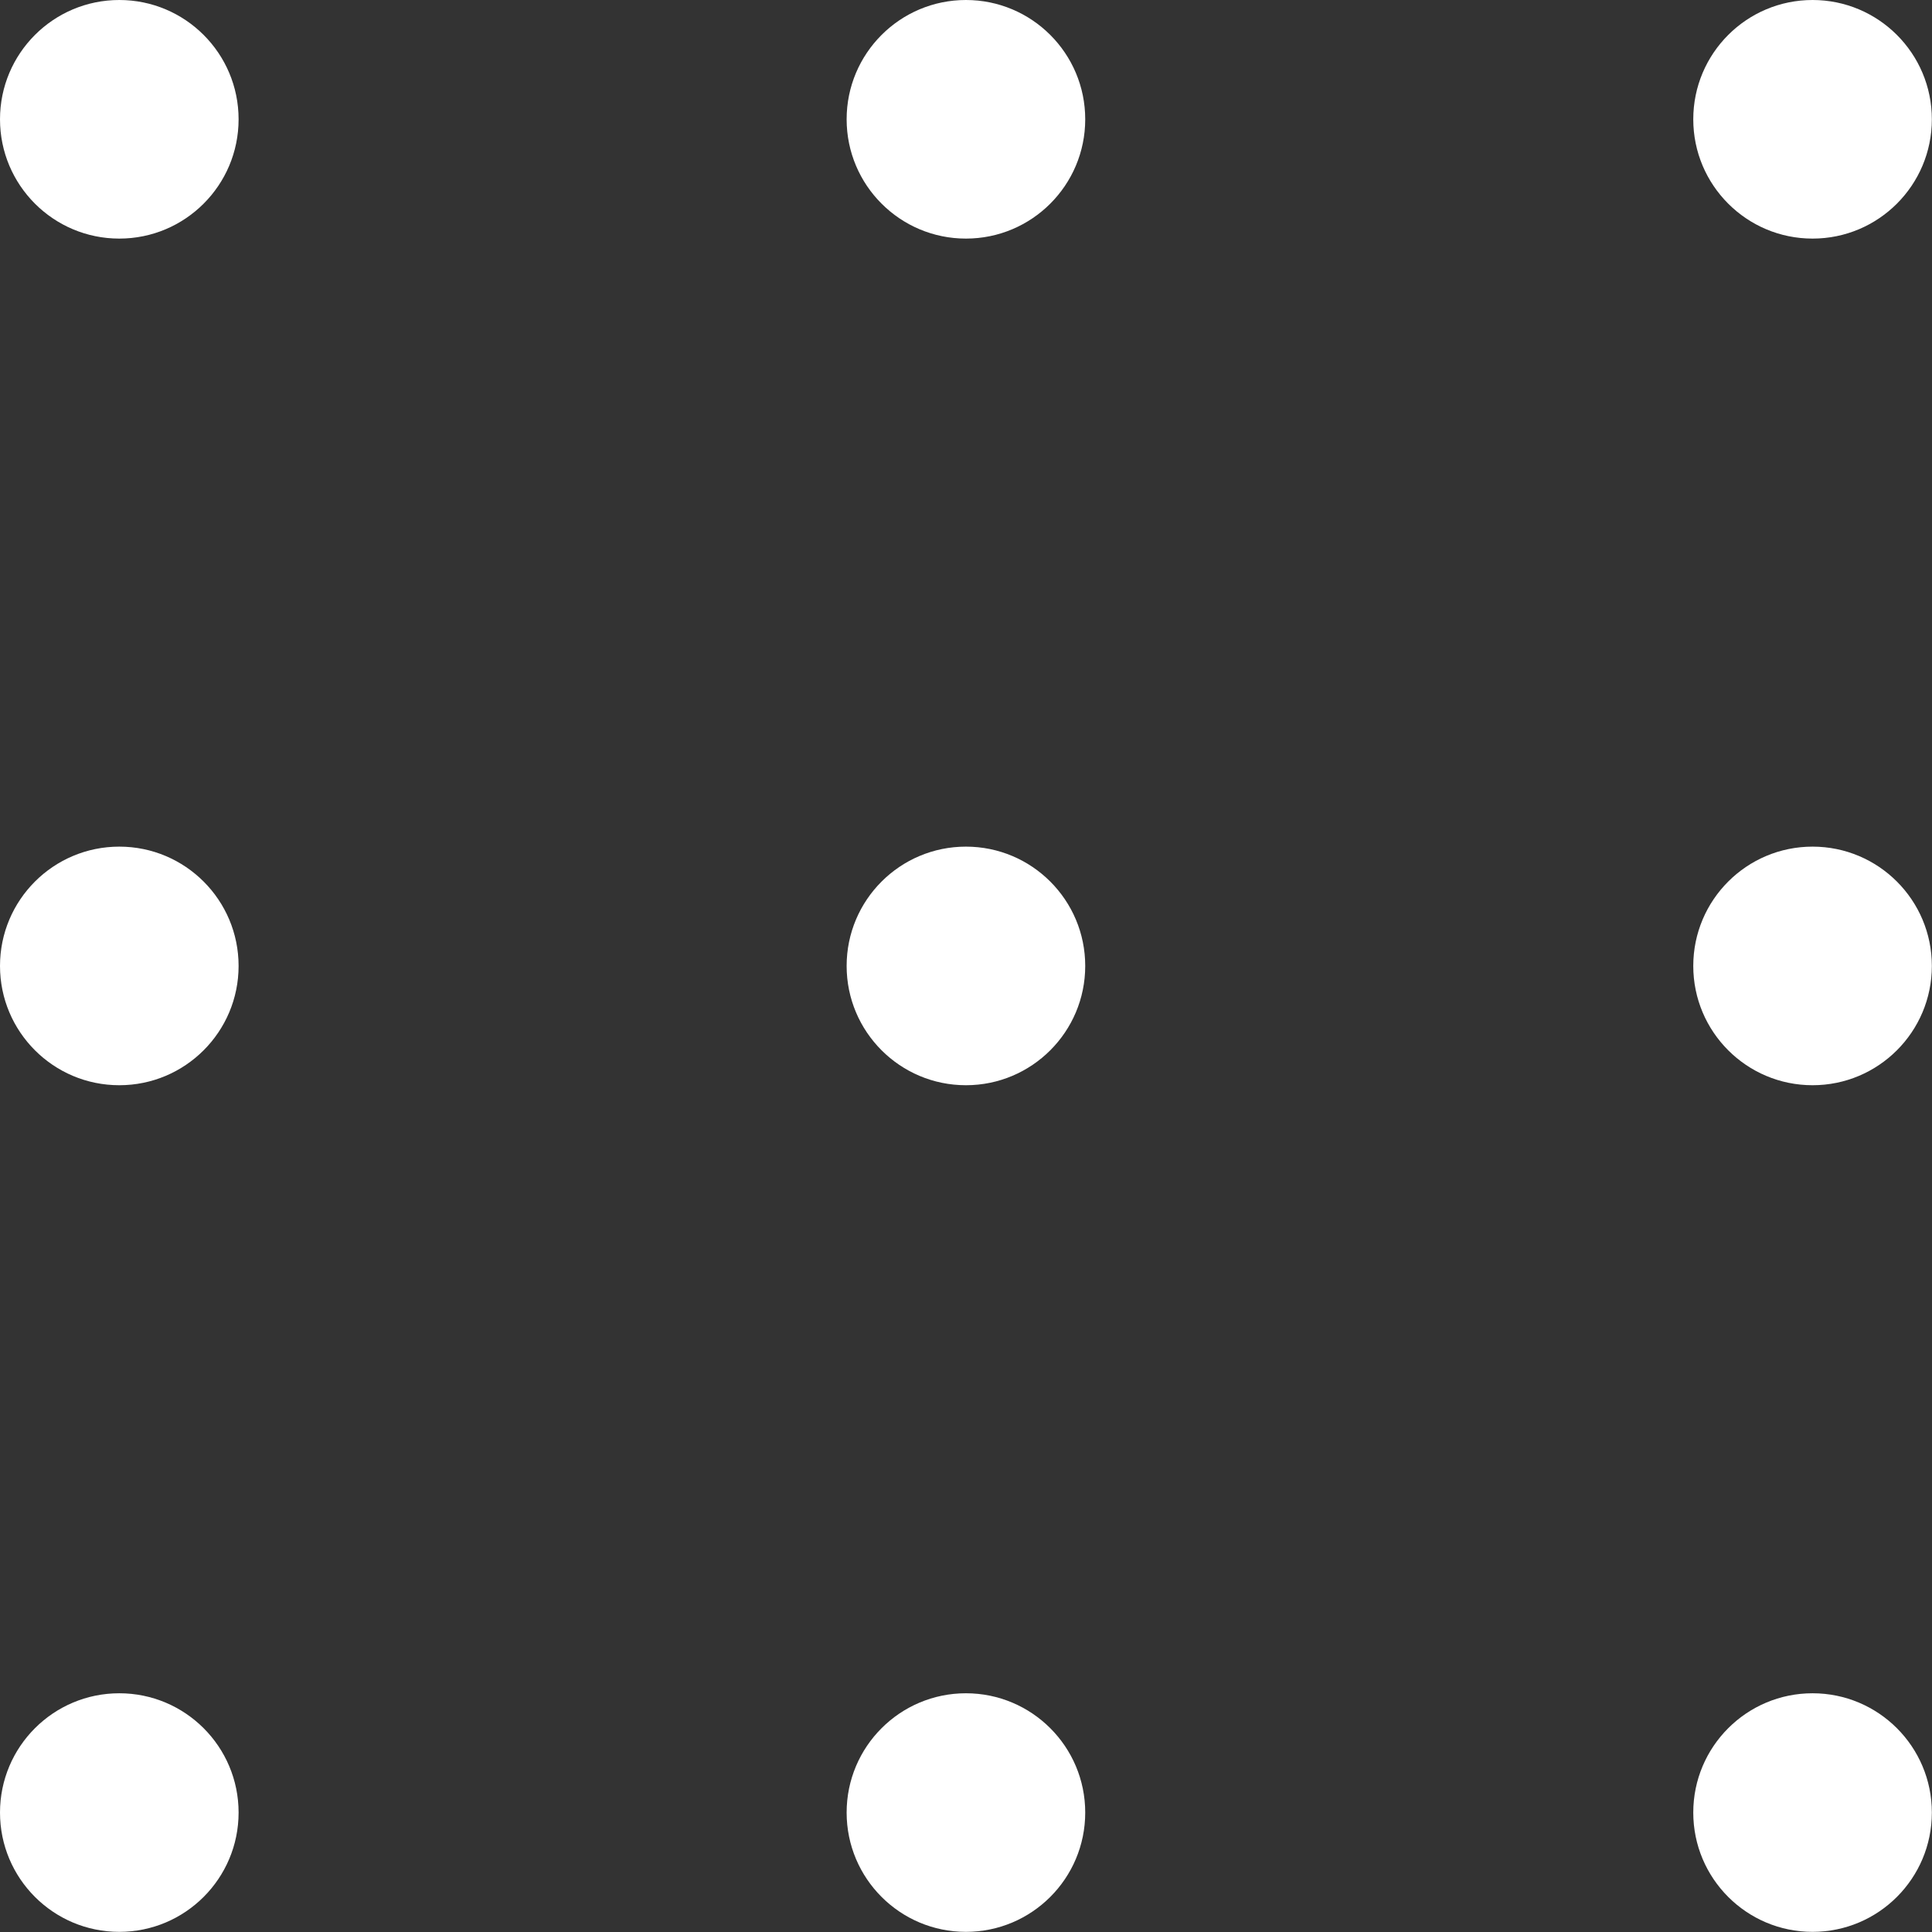
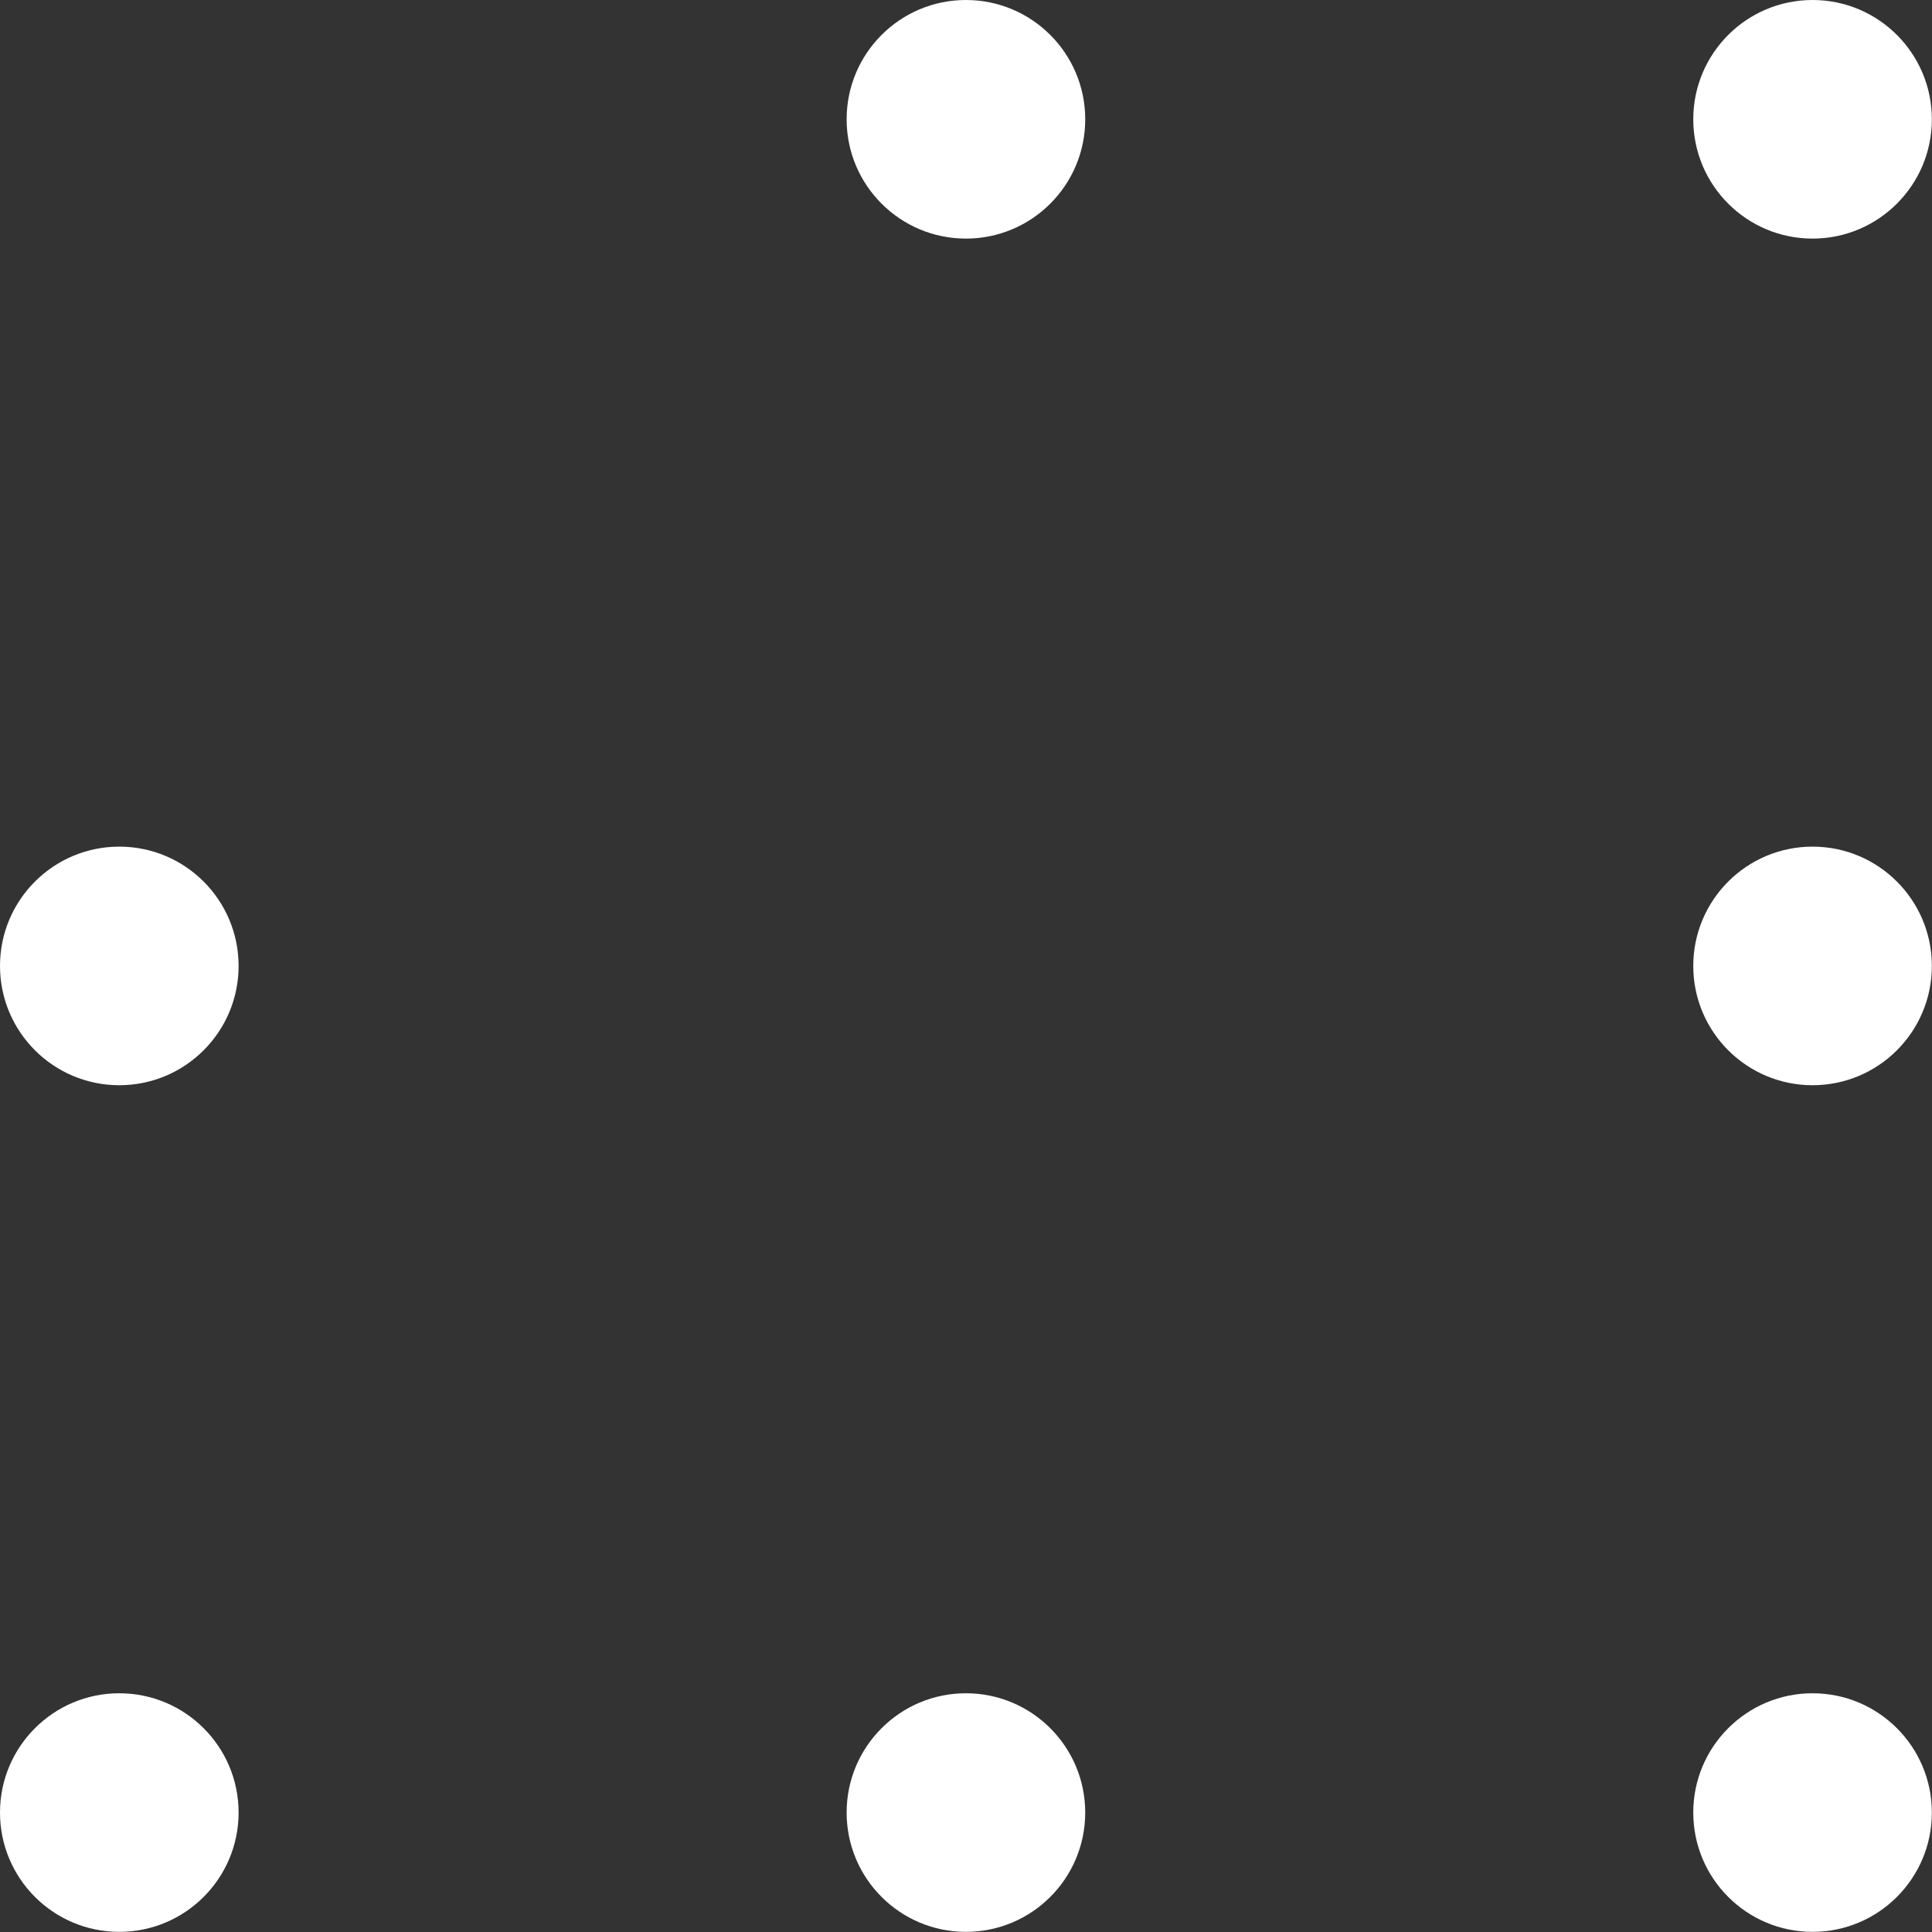
<svg xmlns="http://www.w3.org/2000/svg" id="Capa_2" viewBox="0 0 137.01 137.01">
  <rect x="0" y="0" width="137.01" height="137.01" fill="#333333" stroke="none" />
  <defs>
    <style>.cls-1{fill:#fff;}</style>
  </defs>
  <g id="Capa_1-2">
    <g>
-       <circle class="cls-1" cx="8.46" cy="8.46" r="8.46" />
      <circle class="cls-1" cx="68.5" cy="8.46" r="8.46" />
      <circle class="cls-1" cx="128.54" cy="8.46" r="8.46" />
      <circle class="cls-1" cx="8.46" cy="68.5" r="8.46" />
-       <circle class="cls-1" cx="68.5" cy="68.5" r="8.46" />
      <circle class="cls-1" cx="128.54" cy="68.5" r="8.46" />
      <circle class="cls-1" cx="8.46" cy="128.54" r="8.46" />
      <circle class="cls-1" cx="68.5" cy="128.54" r="8.46" />
      <circle class="cls-1" cx="128.54" cy="128.54" r="8.46" />
    </g>
  </g>
</svg>